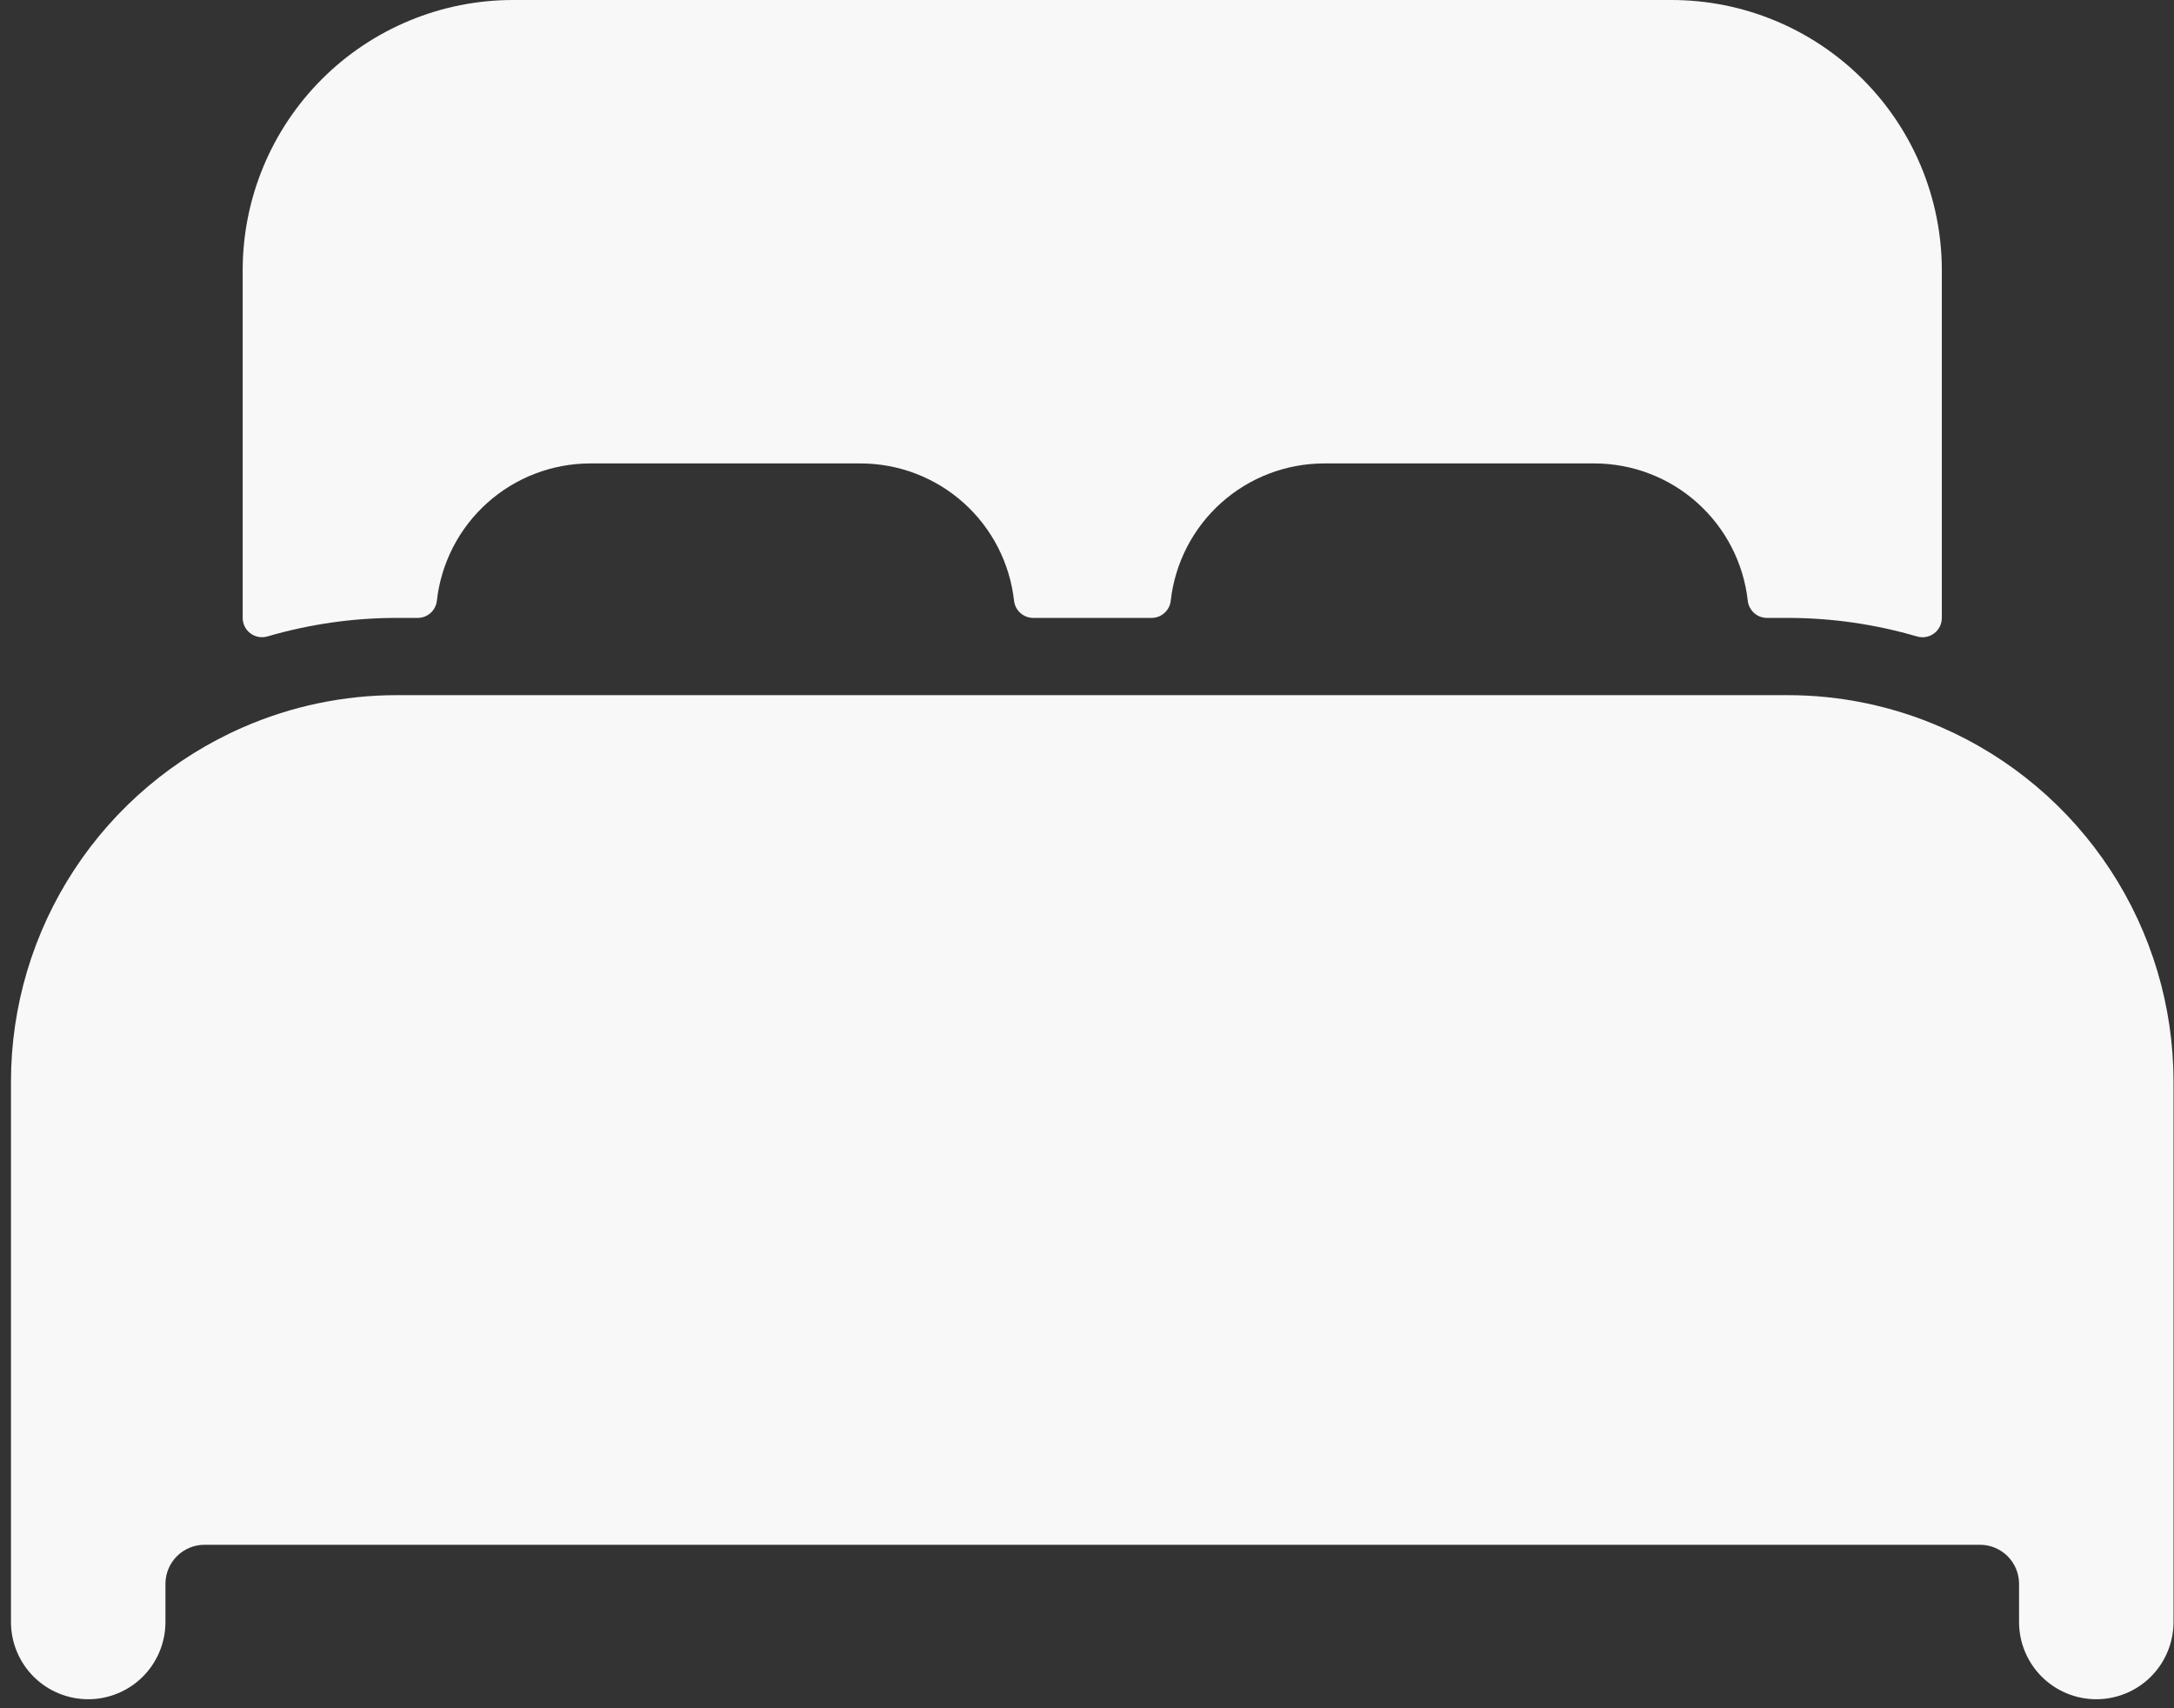
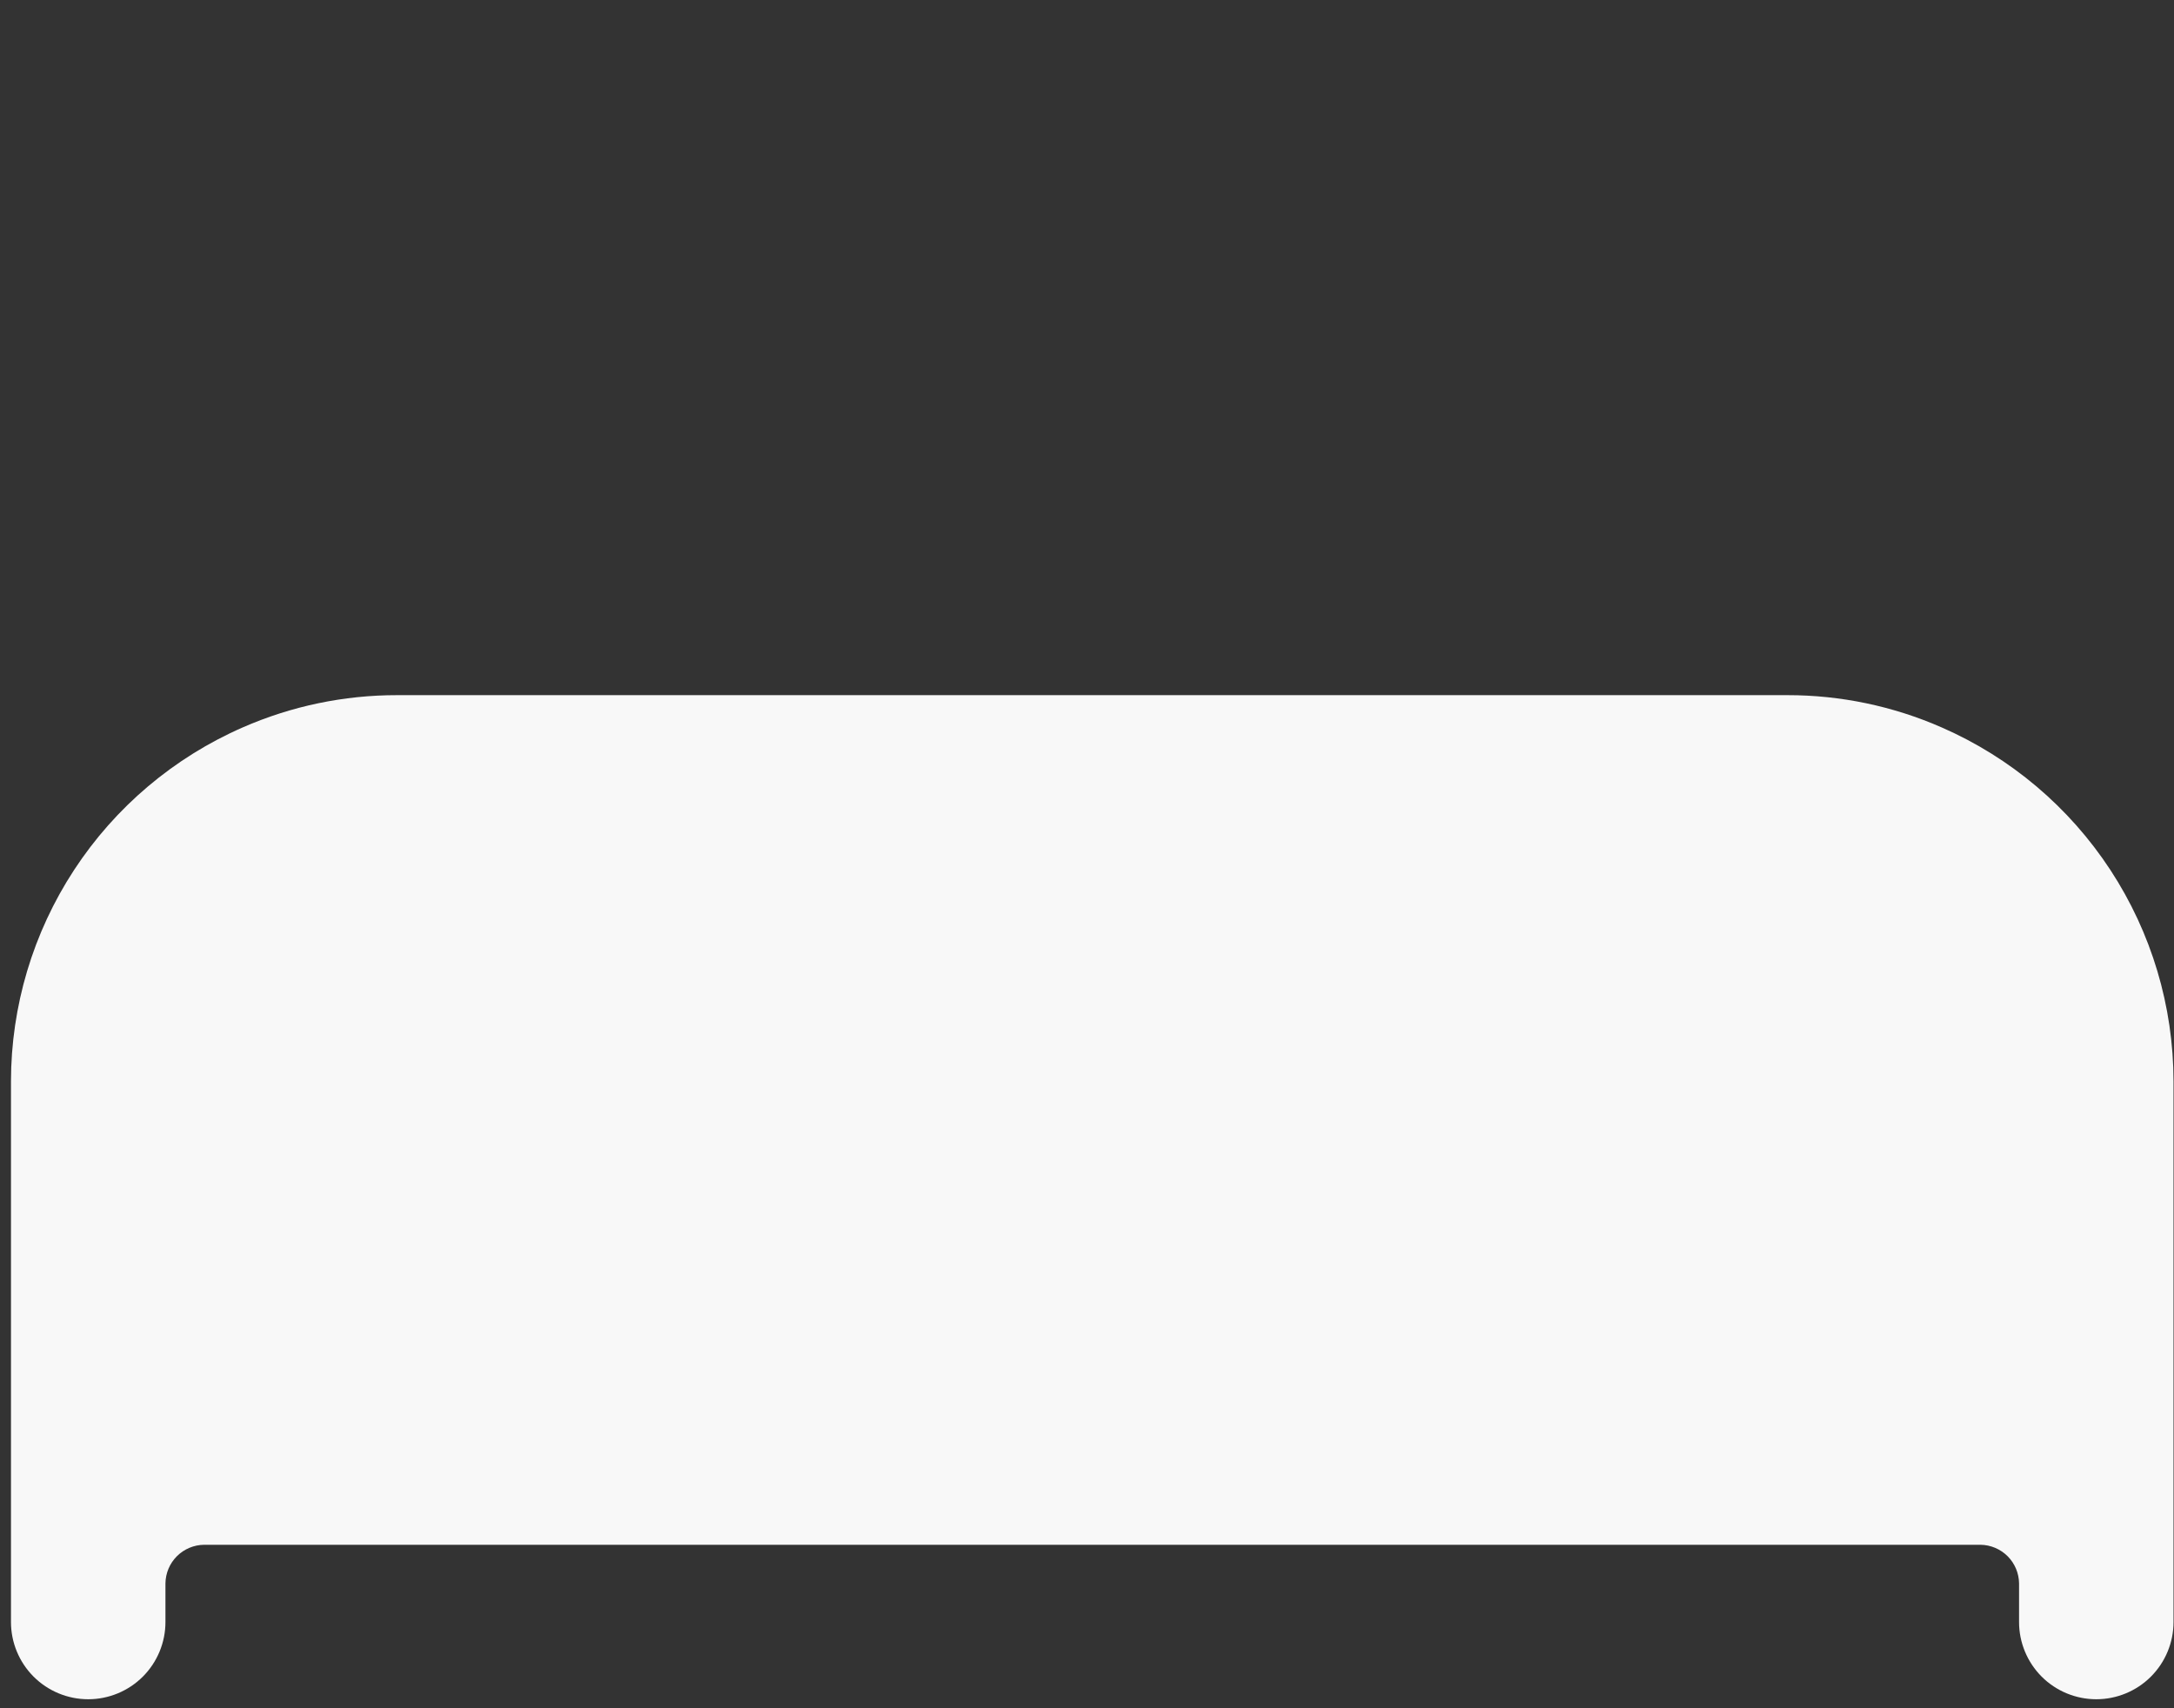
<svg xmlns="http://www.w3.org/2000/svg" width="126" height="99" viewBox="0 0 126 99" fill="none">
  <rect x="0" y="0" width="126" height="99" fill="#333333" stroke="none" />
  <path d="M112.544 42.161C109.722 40.922 106.673 40.284 103.591 40.287H23.018C19.936 40.284 16.887 40.921 14.065 42.158C10.076 43.903 6.682 46.771 4.297 50.414C1.912 54.056 0.64 58.314 0.636 62.668V94.002C0.636 95.19 1.108 96.328 1.947 97.168C2.787 98.007 3.925 98.478 5.113 98.478C6.3 98.478 7.438 98.007 8.278 97.168C9.117 96.328 9.589 95.19 9.589 94.002V91.764C9.596 91.173 9.834 90.608 10.252 90.189C10.671 89.771 11.236 89.533 11.827 89.526H114.782C115.373 89.533 115.938 89.771 116.357 90.189C116.775 90.608 117.013 91.173 117.02 91.764V94.002C117.02 95.19 117.492 96.328 118.331 97.168C119.17 98.007 120.309 98.478 121.496 98.478C122.684 98.478 123.822 98.007 124.661 97.168C125.501 96.328 125.972 95.19 125.972 94.002V62.668C125.968 58.315 124.696 54.057 122.311 50.415C119.926 46.774 116.532 43.905 112.544 42.161Z" fill="#F8F8F8" />
-   <path d="M96.877 0H29.732C25.577 0 21.592 1.651 18.654 4.589C15.716 7.527 14.065 11.512 14.065 15.667V35.81C14.065 35.984 14.106 36.155 14.183 36.31C14.261 36.465 14.373 36.6 14.512 36.704C14.651 36.808 14.812 36.879 14.982 36.91C15.153 36.941 15.328 36.933 15.495 36.885C17.939 36.17 20.472 35.808 23.018 35.81H24.201C24.477 35.812 24.744 35.712 24.951 35.528C25.158 35.345 25.289 35.092 25.32 34.817C25.564 32.63 26.606 30.609 28.245 29.141C29.885 27.673 32.008 26.86 34.208 26.858H49.876C52.078 26.858 54.203 27.67 55.844 29.138C57.486 30.607 58.528 32.629 58.772 34.817C58.803 35.092 58.935 35.345 59.141 35.528C59.348 35.712 59.615 35.812 59.891 35.81H66.734C67.011 35.812 67.278 35.712 67.484 35.528C67.691 35.345 67.822 35.092 67.853 34.817C68.098 32.631 69.138 30.612 70.775 29.144C72.413 27.676 74.534 26.862 76.733 26.858H92.4C94.603 26.858 96.728 27.67 98.369 29.138C100.01 30.607 101.053 32.629 101.297 34.817C101.328 35.092 101.46 35.345 101.666 35.528C101.873 35.712 102.14 35.812 102.416 35.81H103.591C106.137 35.809 108.671 36.172 111.114 36.888C111.281 36.936 111.457 36.944 111.627 36.913C111.798 36.881 111.959 36.811 112.098 36.706C112.237 36.602 112.349 36.467 112.427 36.311C112.504 36.155 112.544 35.984 112.544 35.81V15.667C112.544 11.512 110.893 7.527 107.955 4.589C105.017 1.651 101.032 0 96.877 0Z" fill="#F8F8F8" />
</svg>